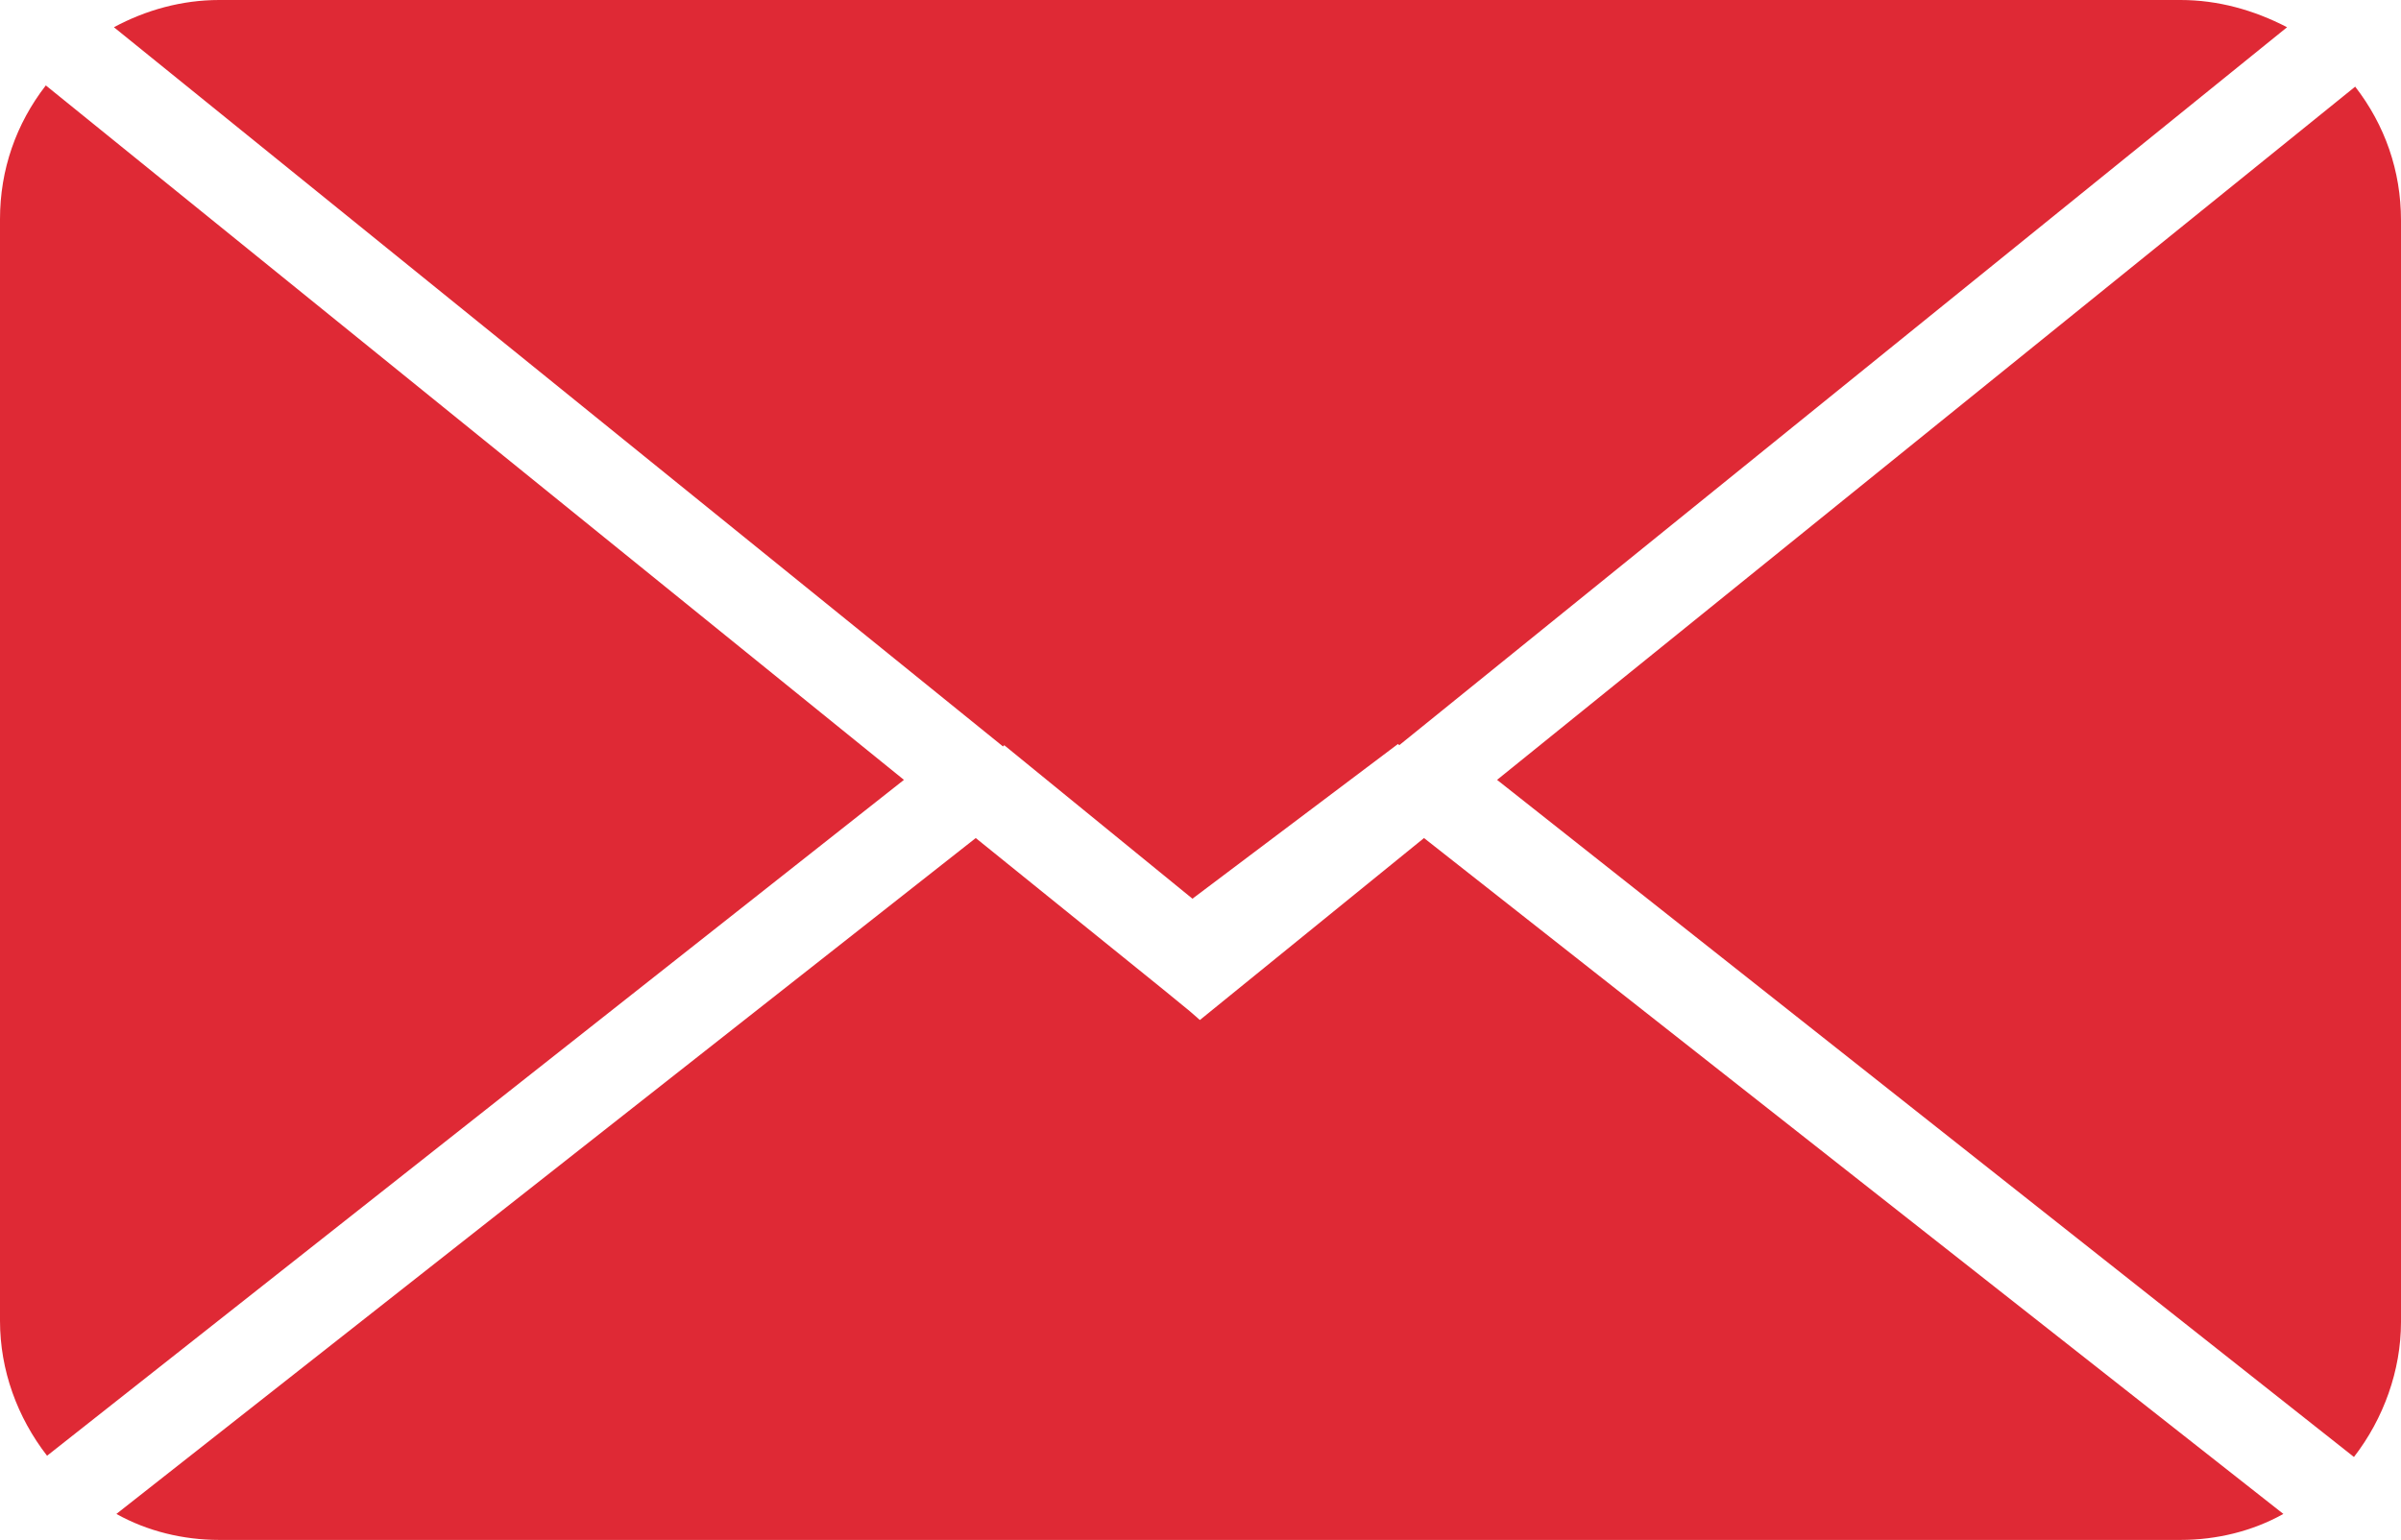
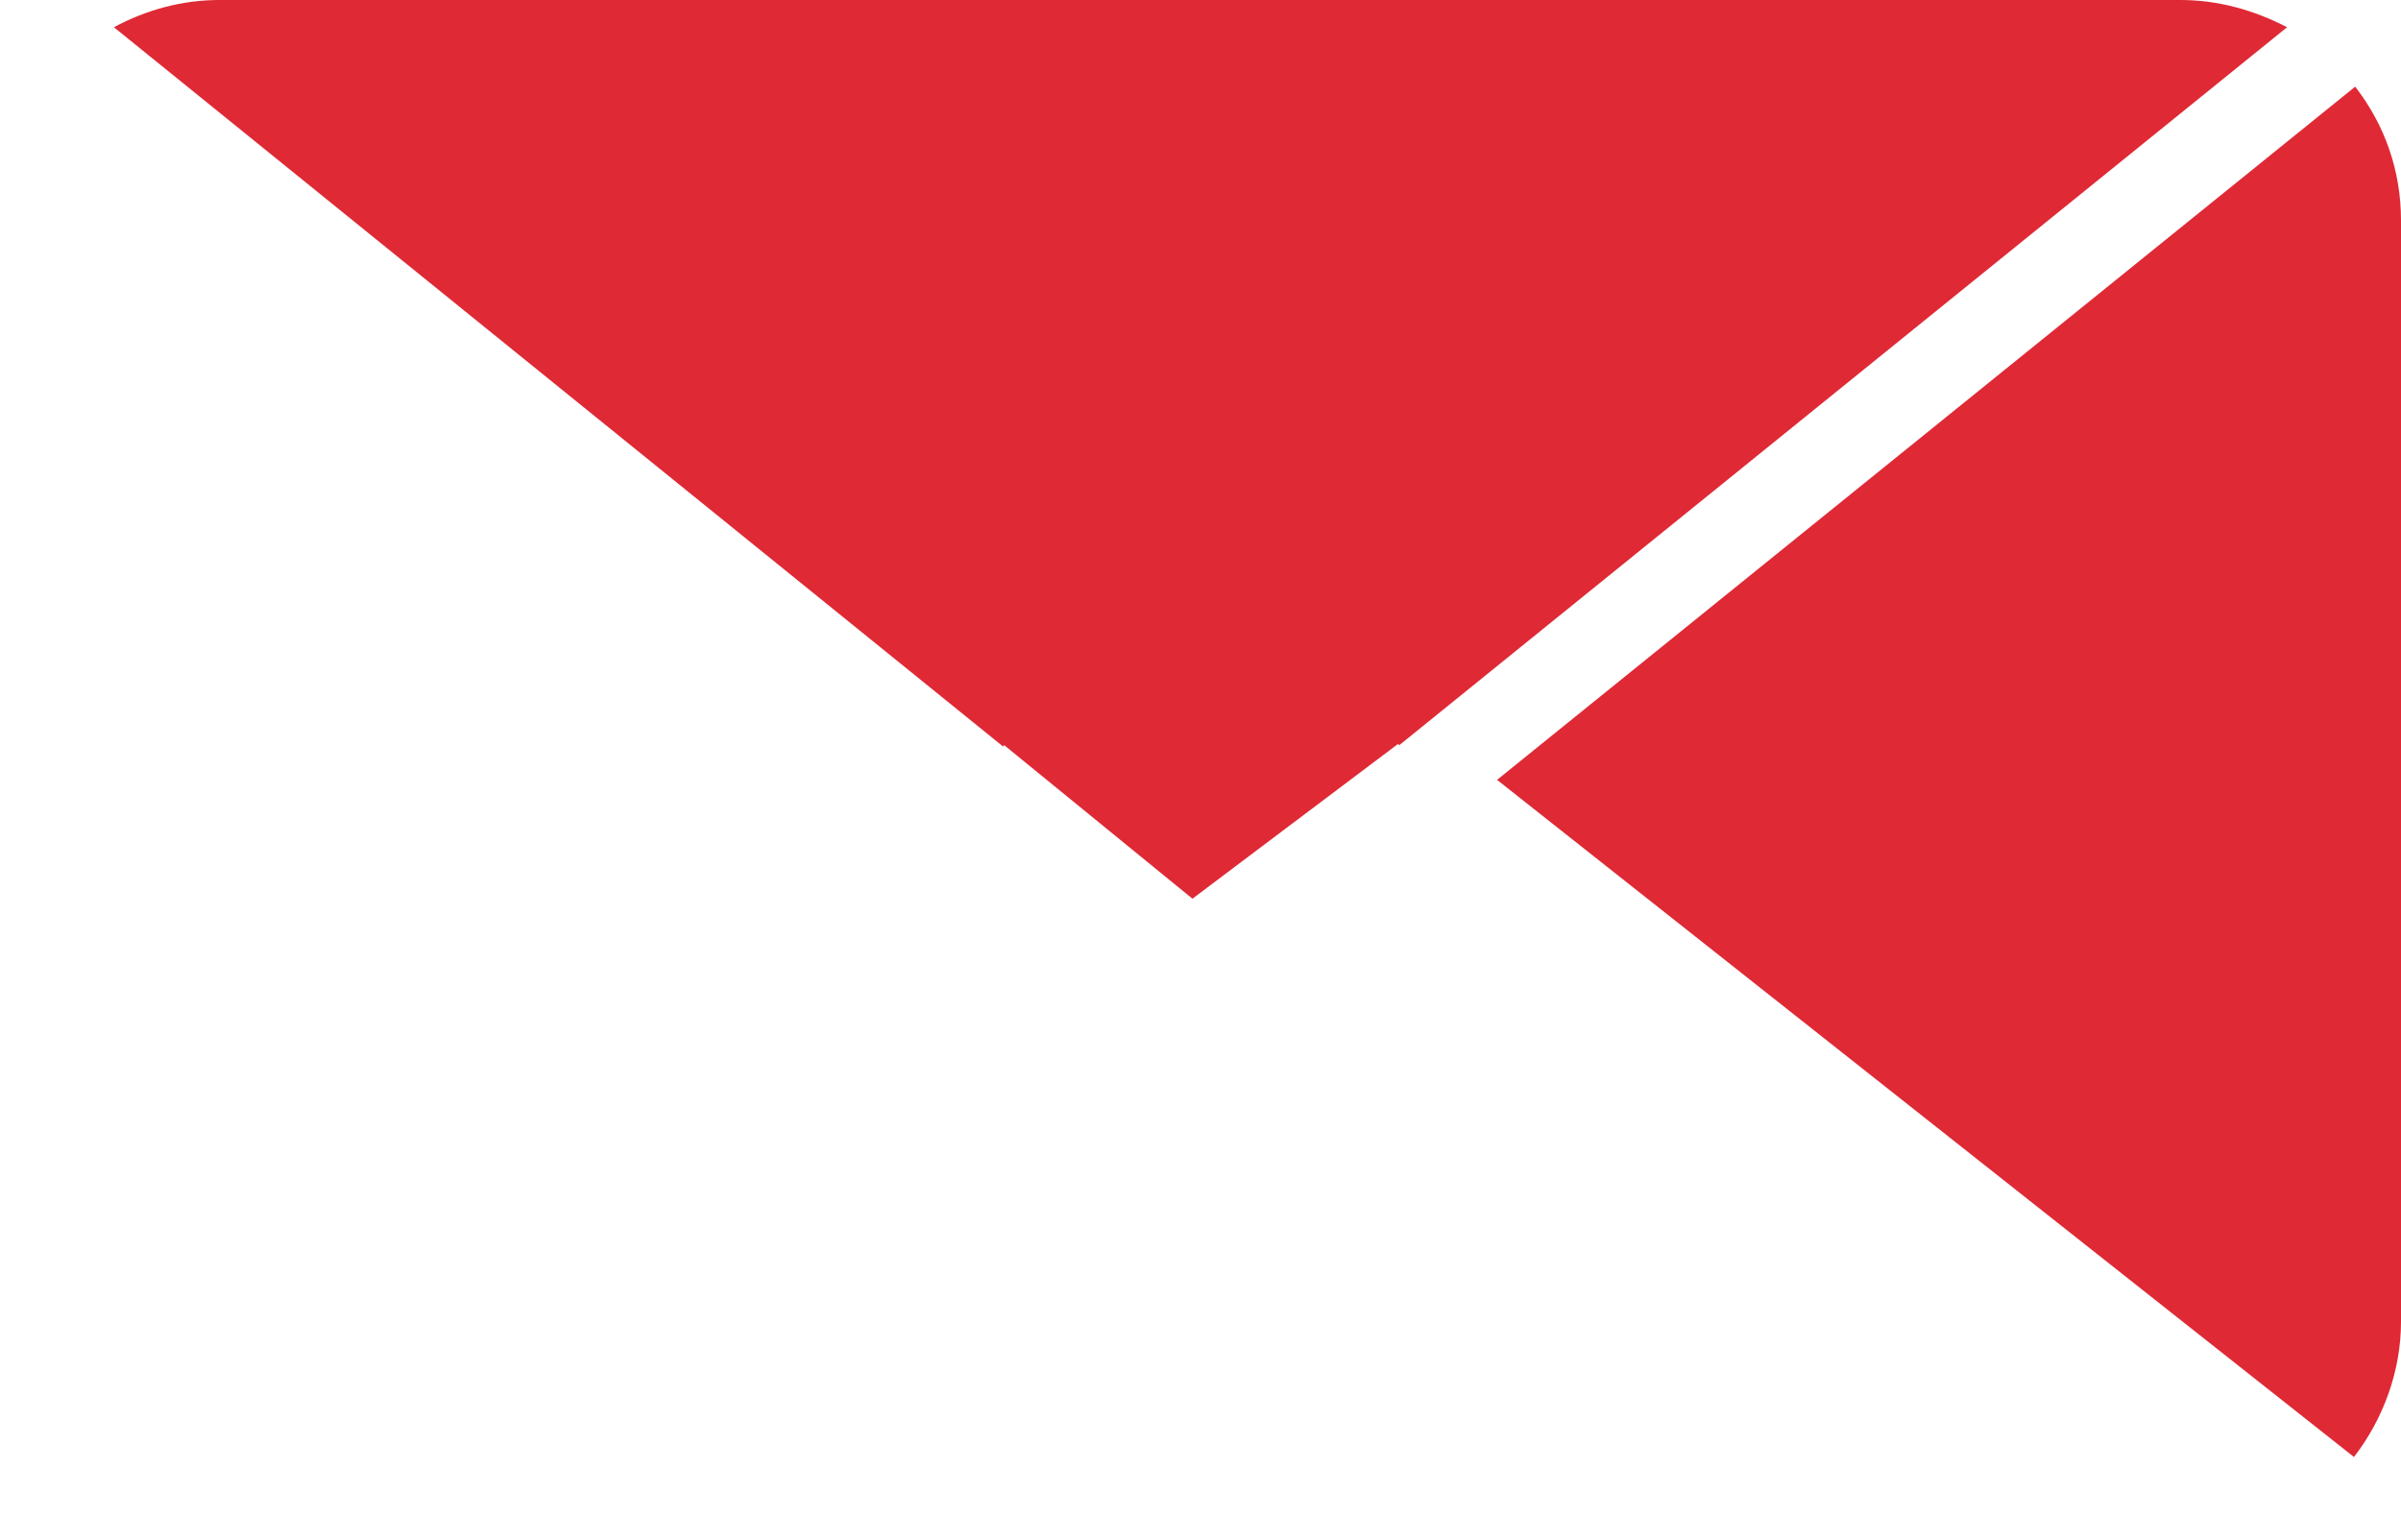
<svg xmlns="http://www.w3.org/2000/svg" id="Layer_1" x="0px" y="0px" viewBox="0 0 19.39 12.44" style="enable-background:new 0 0 19.39 12.44;" xml:space="preserve">
  <style type="text/css">	.st0{fill:#DF2935;}</style>
  <g>
-     <path class="st0" d="M9.69,8.24L9.61,8.17l0,0L9.39,7.99L7.88,6.77l-6.94,5.46c0.25,0.14,0.54,0.21,0.83,0.21h15.84  c0.29,0,0.58-0.07,0.83-0.21L11.5,6.77L9.69,8.24z" />
-     <path class="st0" d="M0.37,0.69C0.13,1,0,1.37,0,1.77v8.9c0,0.4,0.14,0.78,0.38,1.09L7.3,6.3L0.37,0.69z" />
    <path class="st0" d="M8.11,6.02l1.52,1.24l1.66-1.25l0.01,0.01l7.17-5.8C18.2,0.08,17.91,0,17.61,0H1.77  c-0.3,0-0.59,0.08-0.85,0.22L8.1,6.03L8.11,6.02z" />
    <path class="st0" d="M12.09,6.3l6.92,5.47c0.24-0.31,0.38-0.7,0.38-1.09v-8.9c0-0.4-0.13-0.77-0.37-1.08L12.09,6.3z" />
  </g>
</svg>